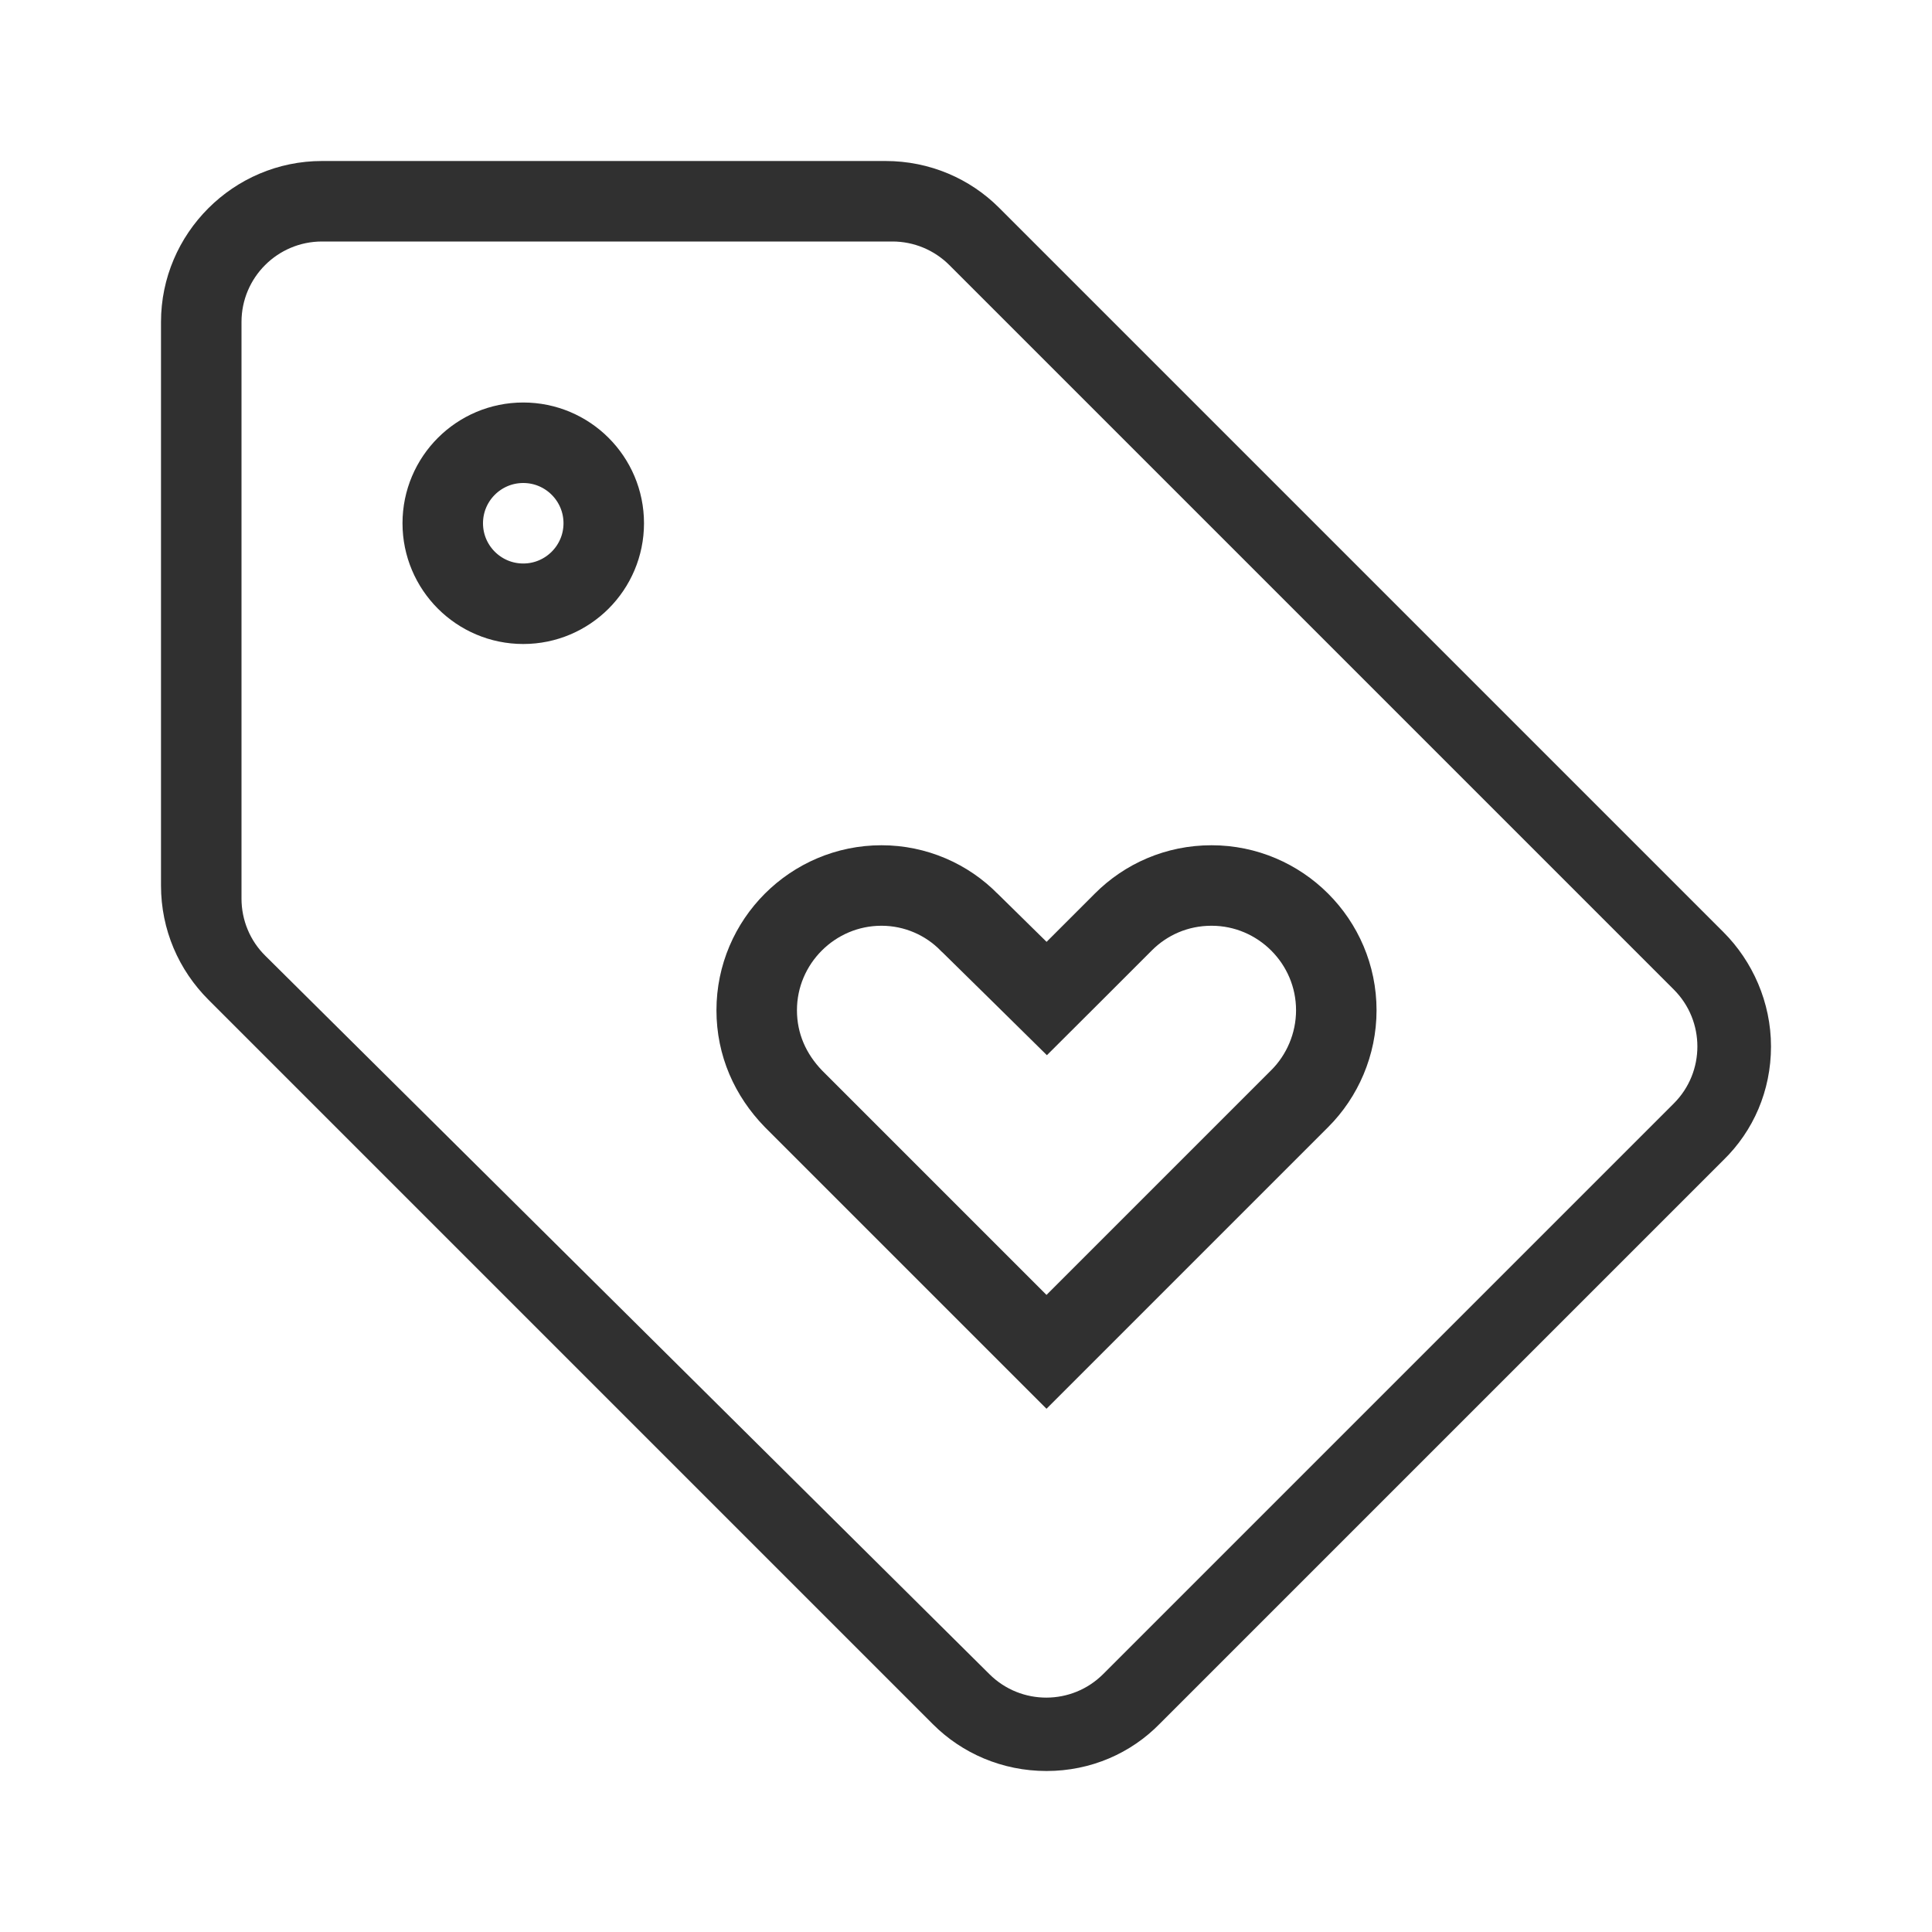
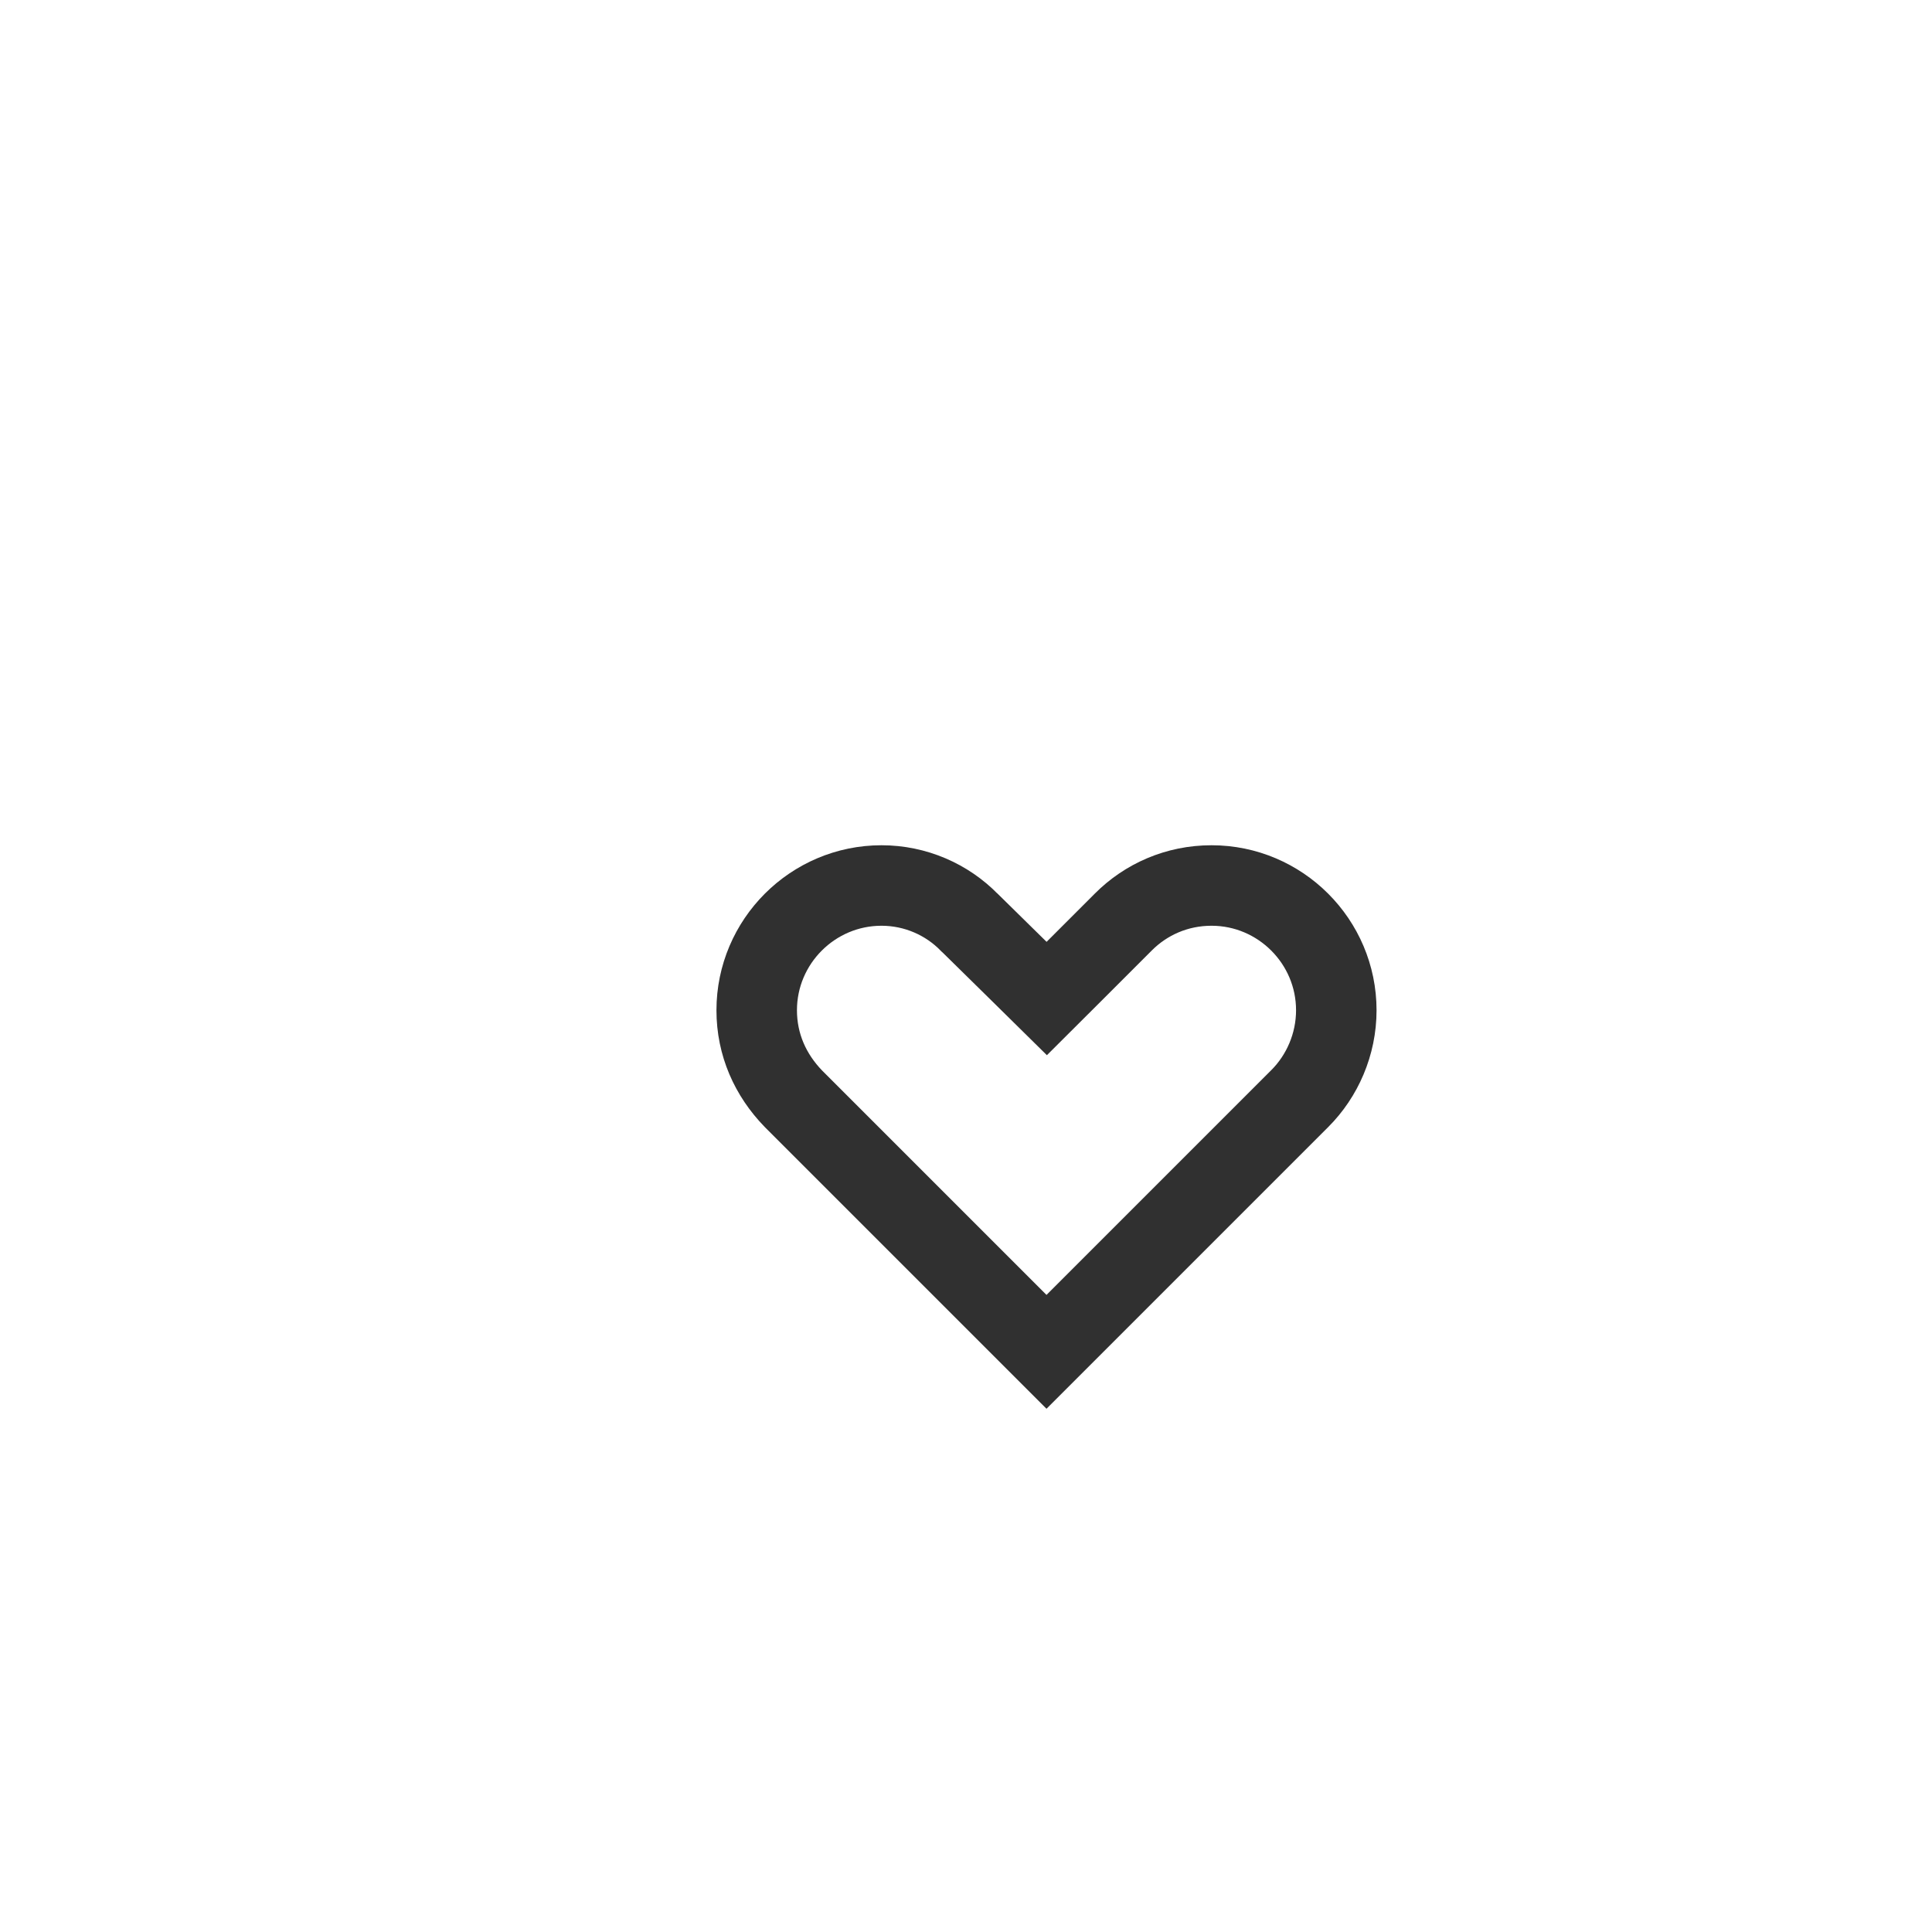
<svg xmlns="http://www.w3.org/2000/svg" width="24" height="24" viewBox="0 0 24 24" fill="none">
  <g clip-path="url(#clip0_17288_49560)">
-     <path d="M21.41 11.58L12.41 2.58C12.05 2.22 11.55 2 11 2H4C2.9 2 2 2.9 2 4V11C2 11.55 2.22 12.05 2.59 12.42L11.59 21.42C11.95 21.78 12.45 22 13 22C13.55 22 14.05 21.78 14.41 21.41L21.41 14.41C21.78 14.05 22 13.55 22 13C22 12.45 21.77 11.94 21.41 11.58ZM13.704 20.796C13.315 21.185 12.684 21.186 12.293 20.799L3.296 11.873C3.106 11.686 3 11.43 3 11.163V4C3 3.448 3.448 3 4 3H11.086C11.351 3 11.605 3.105 11.793 3.293L20.793 12.293C21.183 12.683 21.183 13.317 20.793 13.707L13.704 20.796Z" fill="#303030" />
-     <path d="M7.5 6.5C7.5 7.052 7.052 7.5 6.5 7.5C5.948 7.5 5.5 7.052 5.5 6.5C5.5 5.948 5.948 5.5 6.5 5.5C7.052 5.5 7.5 5.948 7.5 6.5Z" stroke="#303030" />
    <path d="M12.65 12.056L13.003 12.404L13.354 12.054L13.954 11.454C14.234 11.173 14.619 11 15.05 11C15.904 11 16.6 11.696 16.6 12.55C16.6 12.973 16.426 13.367 16.147 13.646L13 16.793L9.856 13.649C9.57 13.354 9.4 12.977 9.4 12.55C9.4 11.696 10.097 11 10.95 11C11.373 11 11.764 11.174 12.042 11.459L12.042 11.459L12.05 11.466L12.65 12.056Z" stroke="#303030" />
  </g>
  <defs>
    <clipPath id="clip0_17288_49560">
      <rect width="24" height="24" fill="white" />
    </clipPath>
  </defs>
</svg>